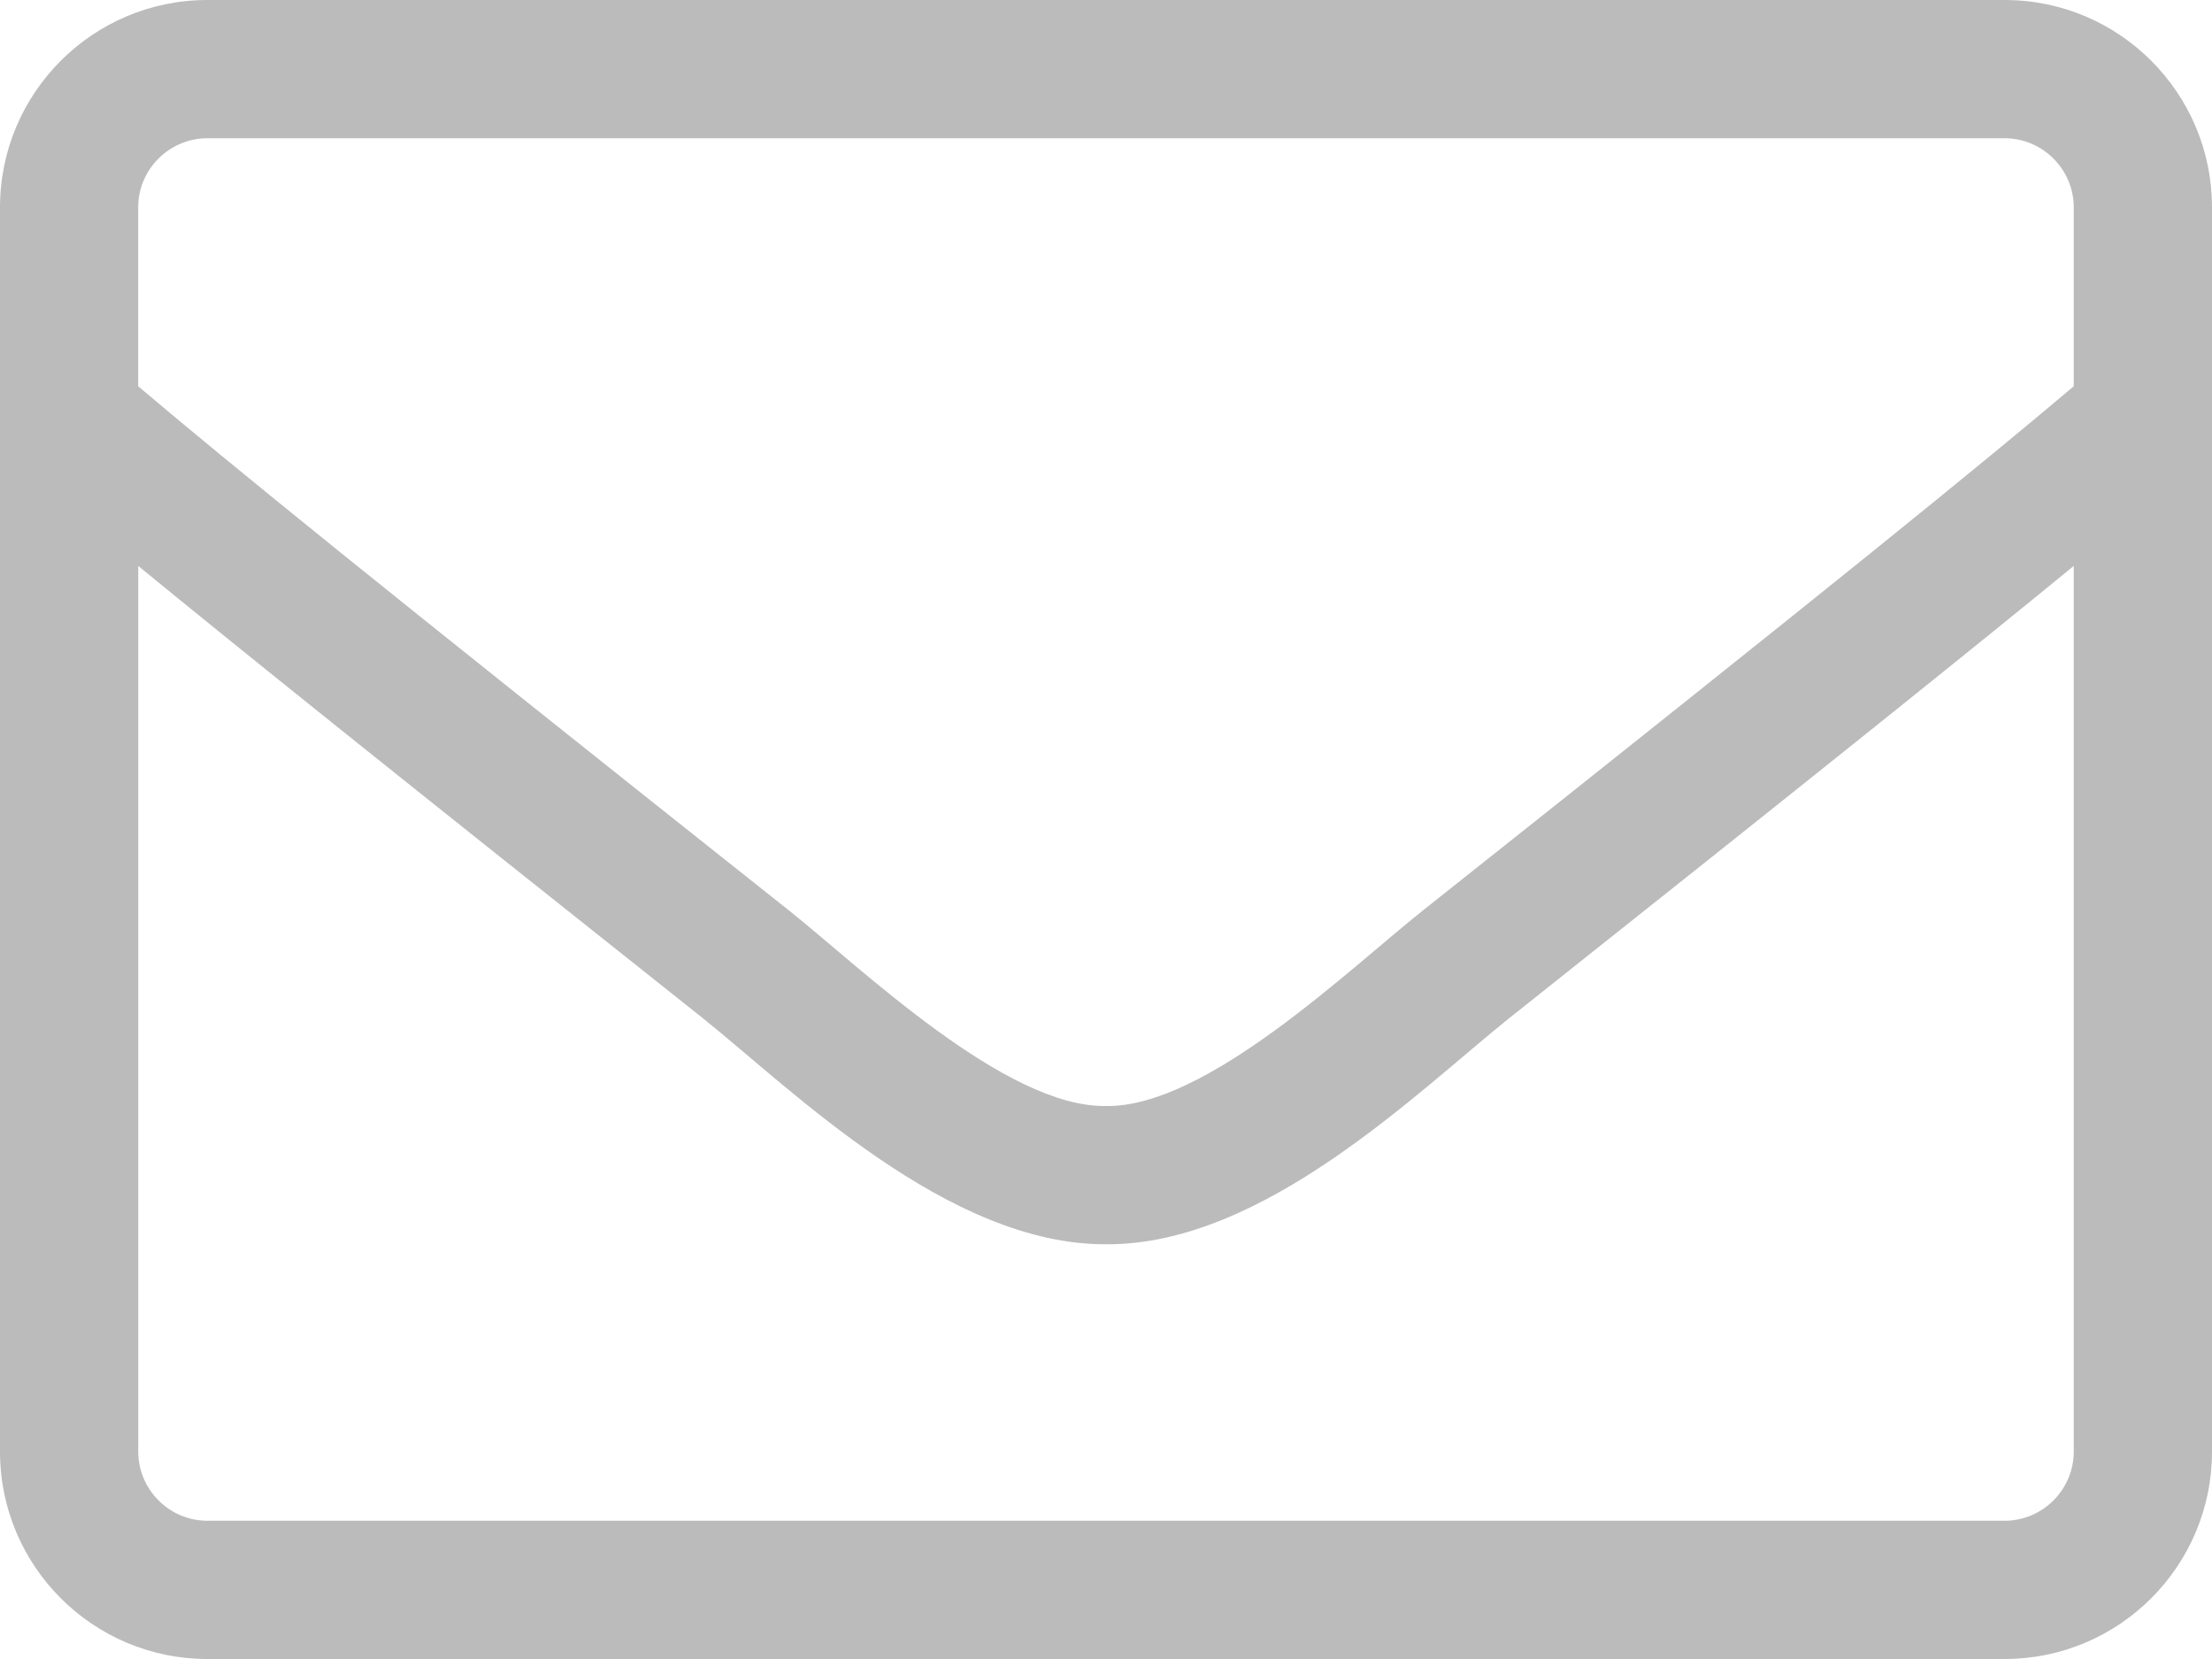
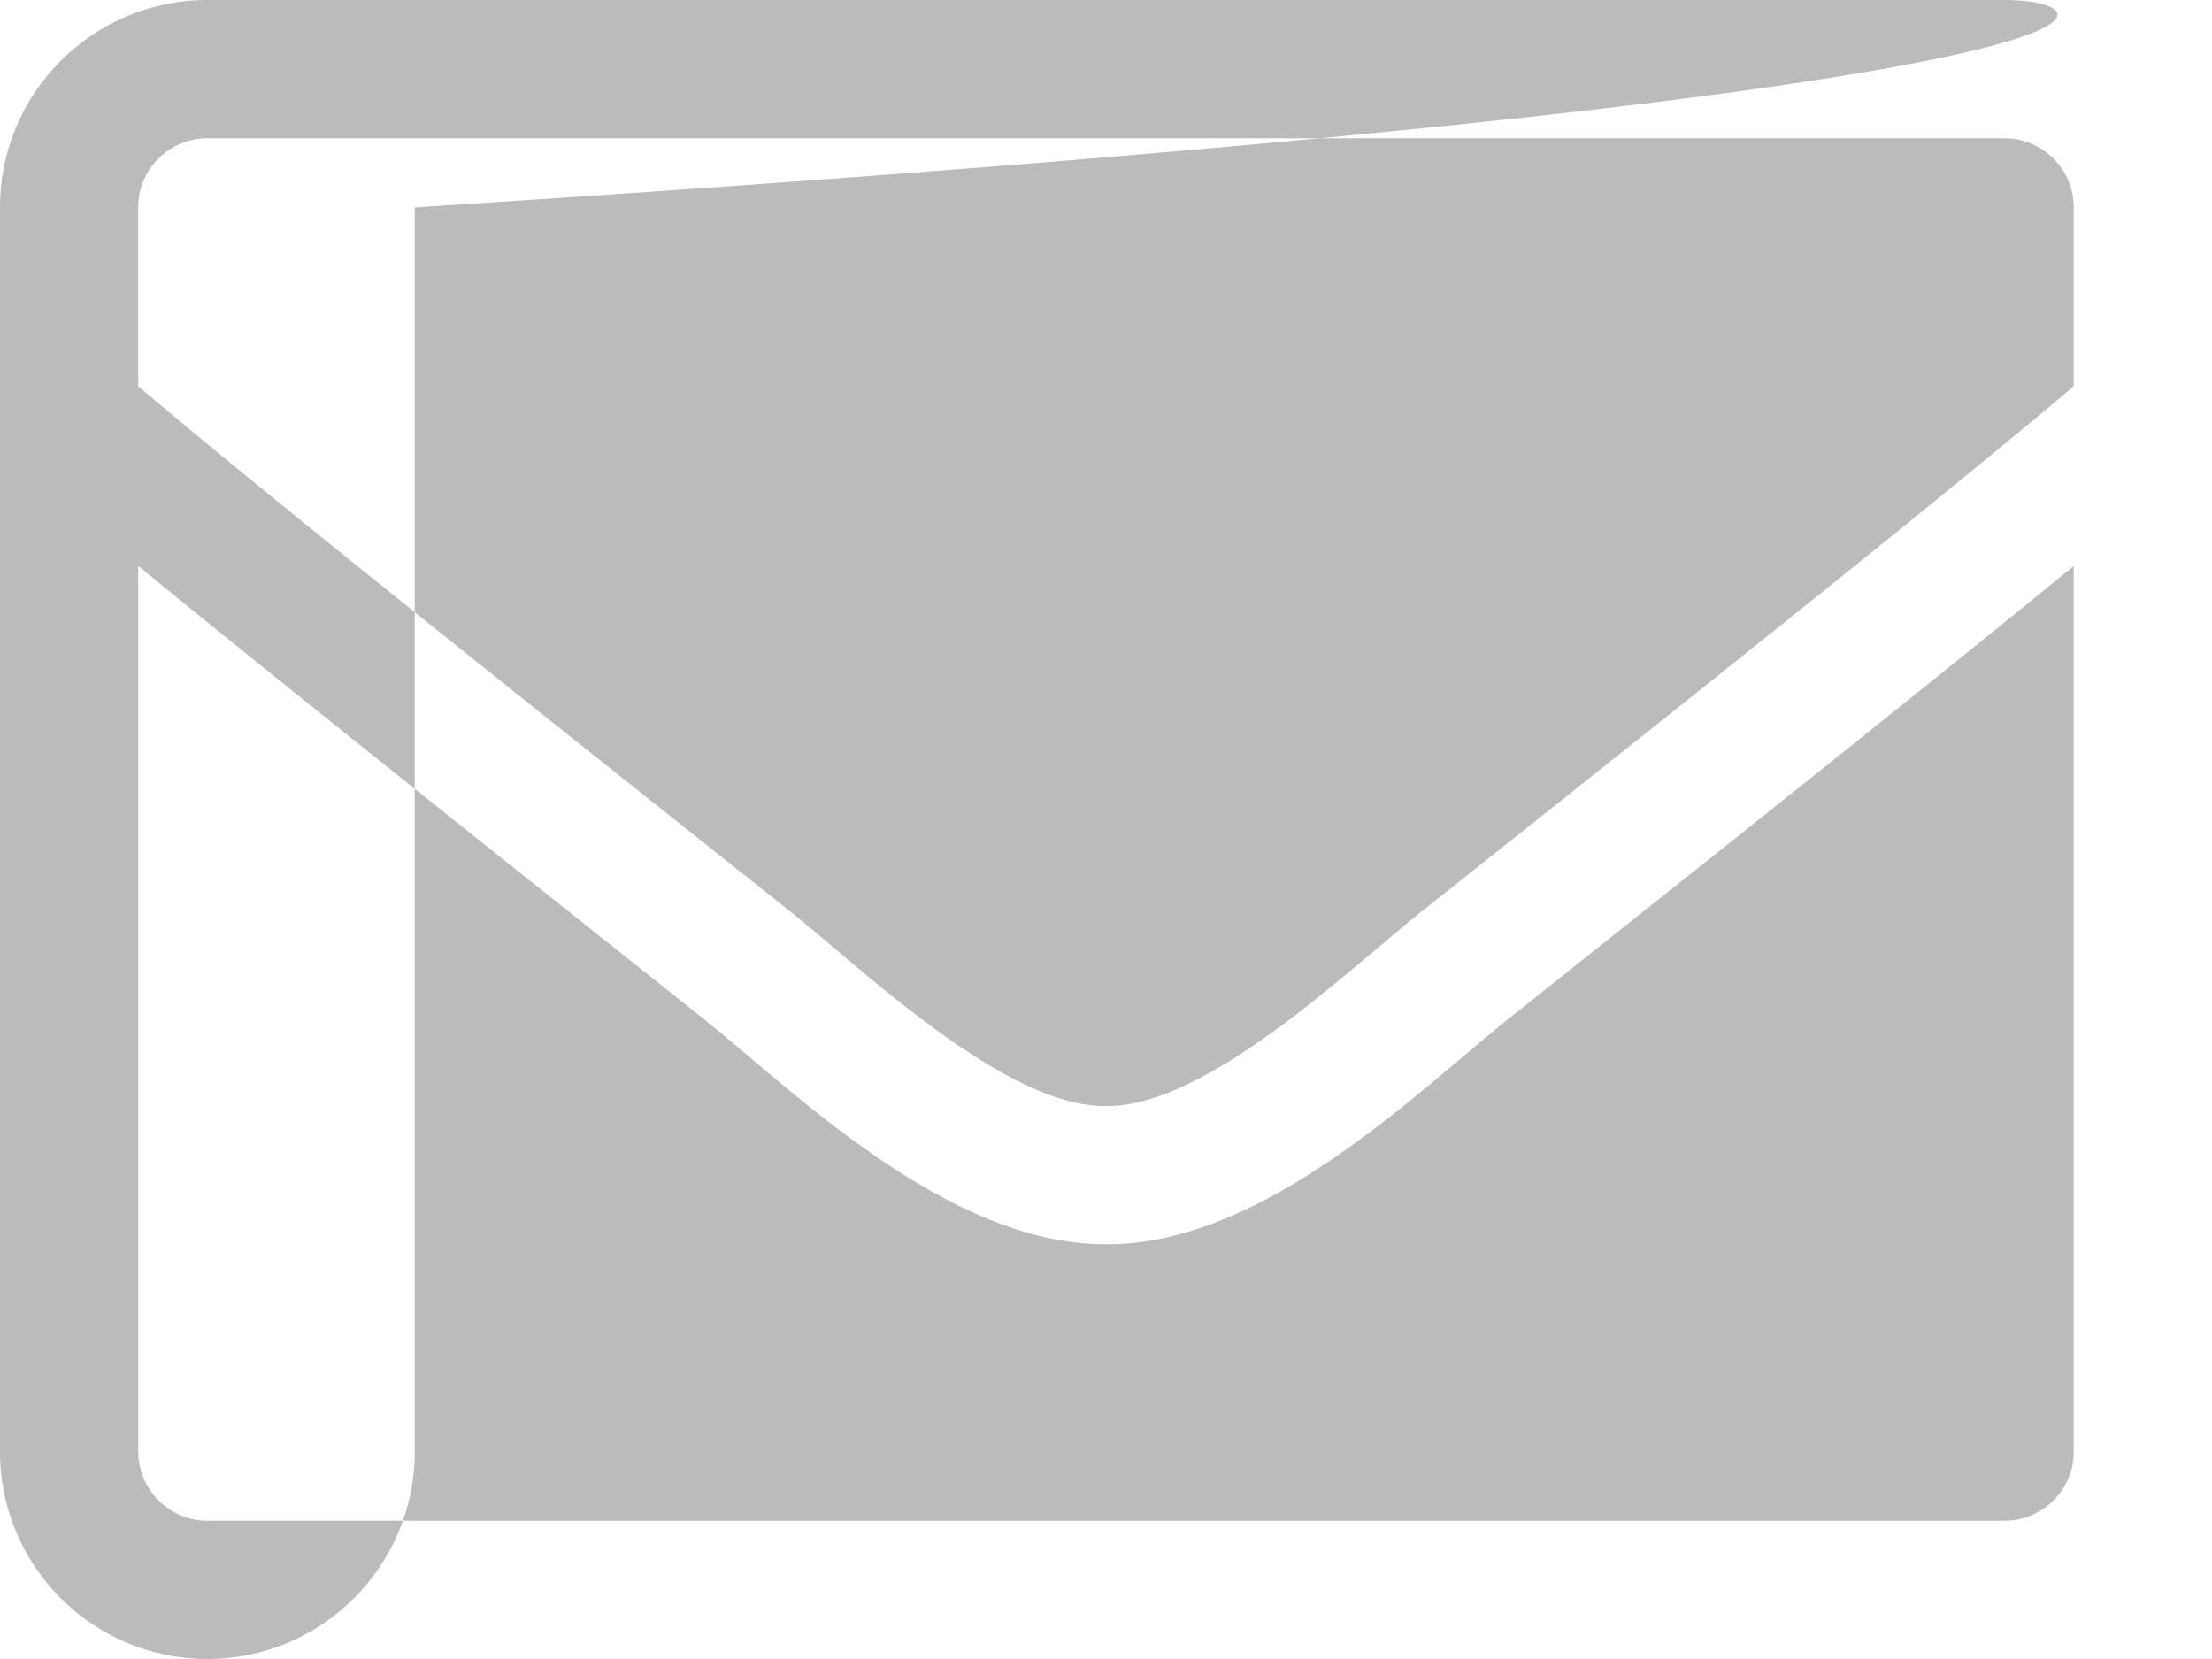
<svg xmlns="http://www.w3.org/2000/svg" height="24" width="32" id="svg4" version="1.1" data-name="envelope" viewBox="0 0 32 24" class="tcb-icon">
  <defs id="defs8" />
-   <path style="fill:#bbbbbb;fill-opacity:1" id="path2" d="M 29,0 H 3 C 1.344,0 0,1.344 0,3 v 18 c 0,1.656 1.344,3 3,3 h 26 c 1.656,0 3,-1.344 3,-3 V 3 C 32,1.344 30.656,0 29,0 Z M 3,2 h 26 c 0.55,0 1,0.45 1,1 V 5.588 C 28.631,6.744 26.675,8.338 20.587,13.169 19.531,14.006 17.45,16.025 15.999,16 14.549,16.025 12.462,14.006 11.411,13.169 5.323,8.338 3.367,6.744 1.999,5.588 V 3 c 0,-0.55 0.45,-1 1,-1 z M 29,22 H 3 C 2.45,22 2,21.55 2,21 V 8.187 c 1.425,1.169 3.675,2.975 8.169,6.544 1.281,1.025 3.544,3.281 5.831,3.269 2.275,0.019 4.519,-2.219 5.831,-3.269 C 26.325,11.162 28.575,9.356 30,8.187 V 21 c 0,0.55 -0.45,1 -1,1 z" />
+   <path style="fill:#bbbbbb;fill-opacity:1" id="path2" d="M 29,0 H 3 C 1.344,0 0,1.344 0,3 v 18 c 0,1.656 1.344,3 3,3 c 1.656,0 3,-1.344 3,-3 V 3 C 32,1.344 30.656,0 29,0 Z M 3,2 h 26 c 0.55,0 1,0.45 1,1 V 5.588 C 28.631,6.744 26.675,8.338 20.587,13.169 19.531,14.006 17.45,16.025 15.999,16 14.549,16.025 12.462,14.006 11.411,13.169 5.323,8.338 3.367,6.744 1.999,5.588 V 3 c 0,-0.55 0.45,-1 1,-1 z M 29,22 H 3 C 2.45,22 2,21.55 2,21 V 8.187 c 1.425,1.169 3.675,2.975 8.169,6.544 1.281,1.025 3.544,3.281 5.831,3.269 2.275,0.019 4.519,-2.219 5.831,-3.269 C 26.325,11.162 28.575,9.356 30,8.187 V 21 c 0,0.55 -0.45,1 -1,1 z" />
</svg>